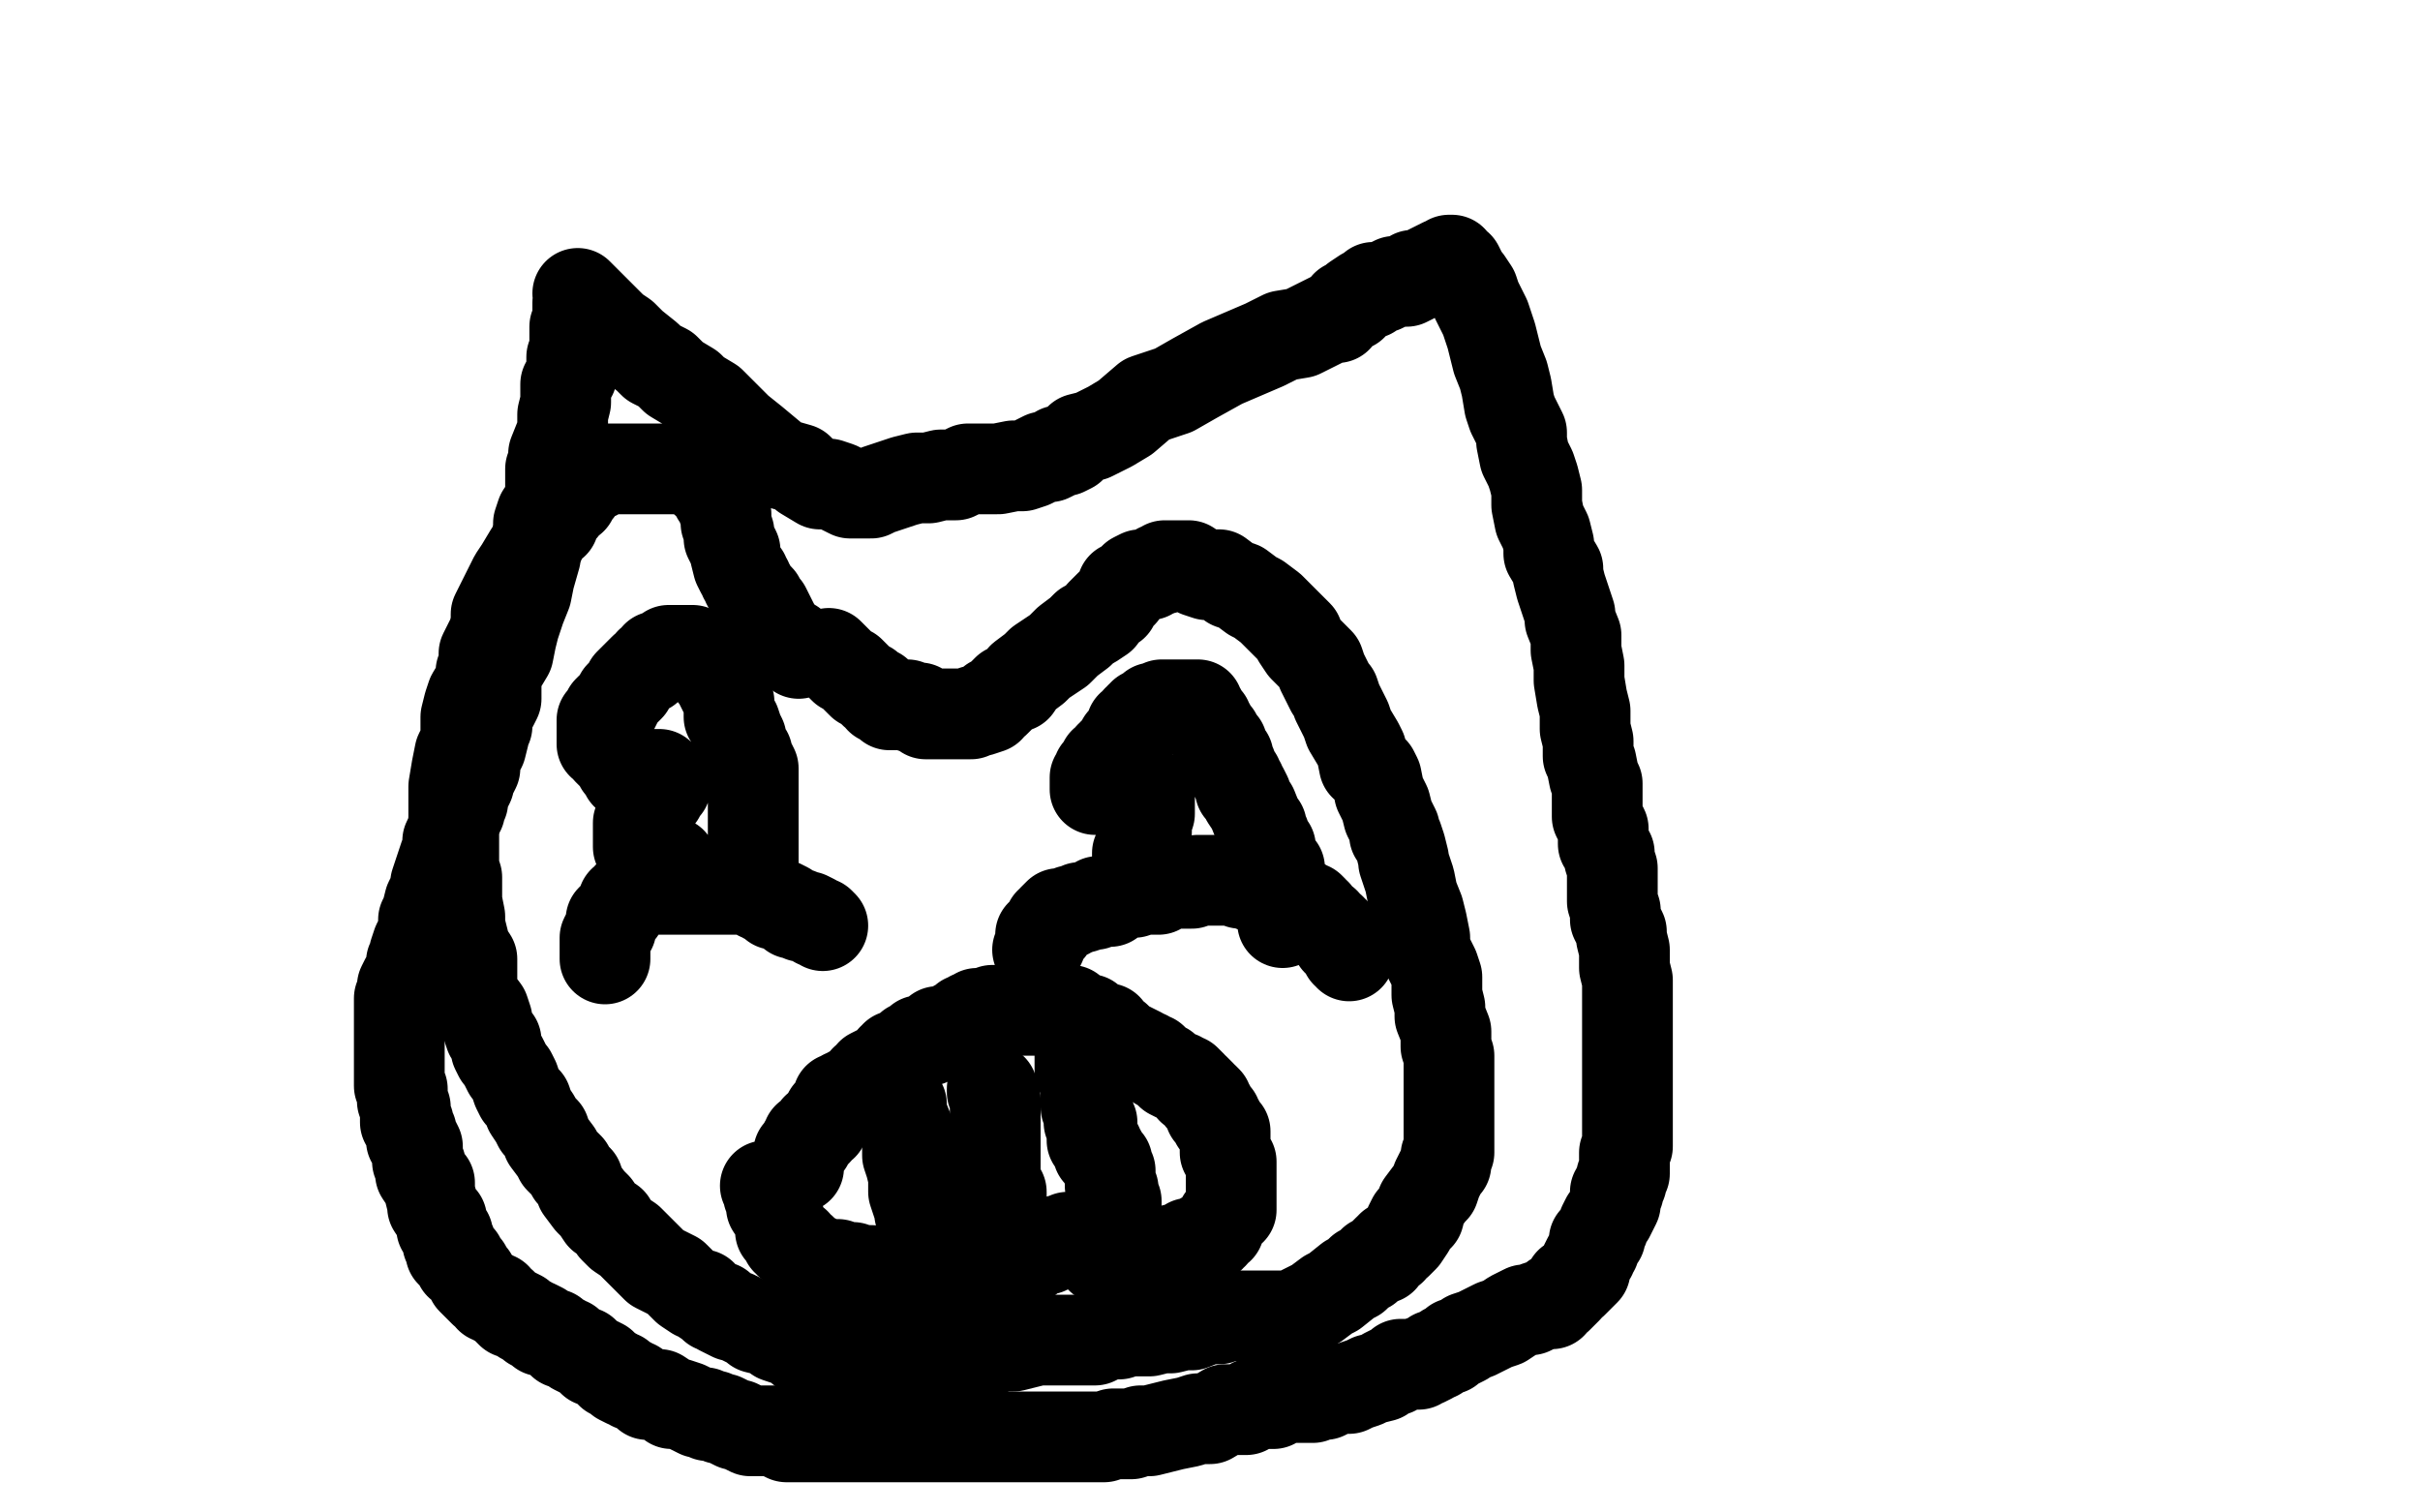
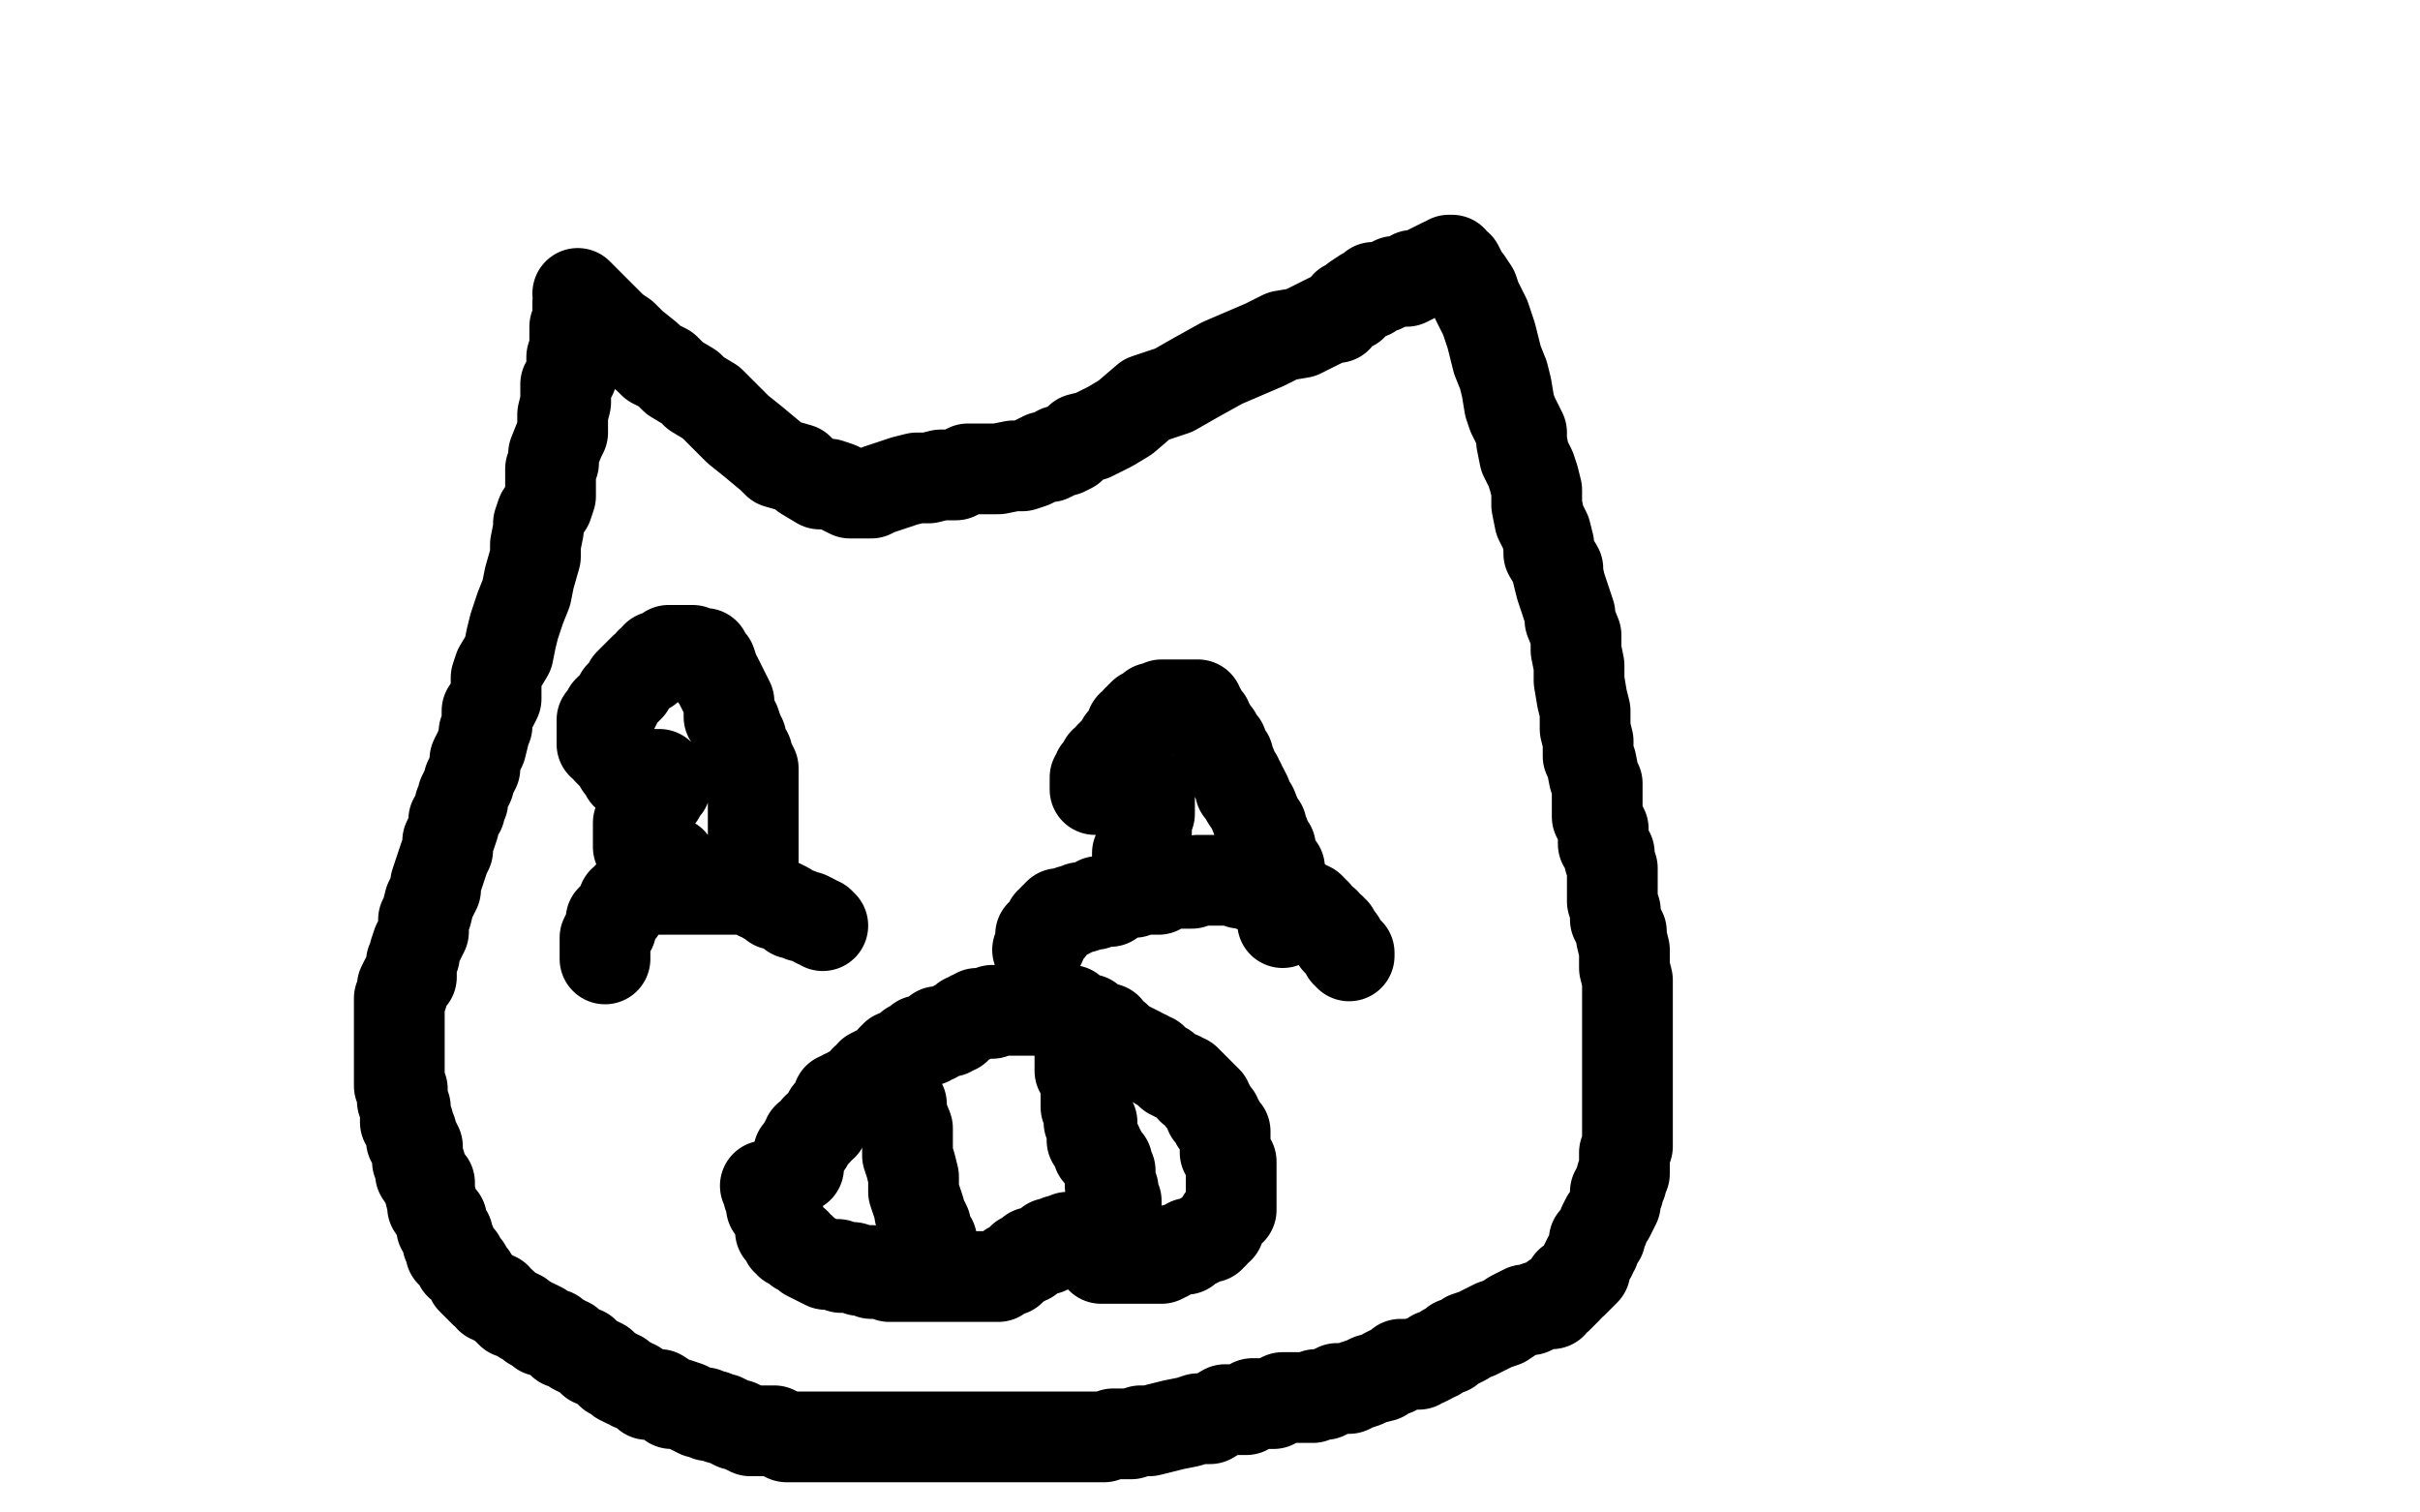
<svg xmlns="http://www.w3.org/2000/svg" width="800" height="500" version="1.1" style="stroke-antialiasing: false">
  <desc>This SVG has been created on https://colorillo.com/</desc>
  <rect x="0" y="0" width="800" height="500" style="fill: rgb(255,255,255); stroke-width:0" />
  <polyline points="191,97 195,101 195,101 196,102 196,102 200,106 200,106 203,109 203,109 206,111 206,111 209,114 209,114 214,118 214,118 216,120 216,120 220,122 220,122 223,125 223,125 228,128 228,128 230,130 230,130 235,133 235,133 239,137 244,142 249,146 255,151 257,153 264,155 266,157 271,160 274,160 277,161 279,162 281,163 283,163 284,163 285,163 286,163 288,163 290,162 293,161 296,160 299,159 303,158 307,158 311,157 316,157 320,155 325,155 330,155 335,154 338,154 341,153 343,152 345,151 347,151 349,150 350,149 352,149 354,148 357,145 361,144 367,141 372,138 379,132 388,129 395,125 404,120 411,117 418,114 424,111 430,110 436,107 440,105 442,105 445,101 447,101 448,99 451,97 453,97 454,95 455,95 457,95 459,94 461,93 463,93 464,93 465,93 467,92 467,91 468,91 471,90 473,89 475,88 477,87 478,87 479,86 480,86 481,88 482,88 483,90 484,92 485,93 487,96 488,99 490,103 491,105 492,108 493,111 494,115 495,119 497,124 498,128 499,134 500,137 503,143 503,146 504,151 506,155 507,158 508,162 508,165 508,167 509,172 511,176 512,180 512,183 515,188 515,190 516,194 517,197 519,203 519,205 521,210 521,215 522,220 522,225 523,231 524,235 524,241 525,245 525,250 526,252 527,257 528,259 528,263 528,267 528,270 530,274 530,275 530,279 532,282 532,284 533,287 533,291 533,294 533,298 534,301 534,304 536,308 536,310 537,314 537,318 537,320 538,324 538,326 538,330 538,333 538,336 538,339 538,341 538,342 538,344 538,347 538,349 538,350 538,352 538,353 538,355 538,357 538,358 538,359 538,360 538,361 538,362 538,363 538,365 538,366 538,368 538,372 538,374 538,376 538,377 538,379 537,381 537,382 537,383 537,385 537,386 537,388 536,389 536,390 536,391 535,392 535,393 535,394 534,394 534,395 534,397 534,398 533,400 532,402 531,403 530,405 530,406 529,408 529,409 527,410 527,412 527,413 526,414 526,415 525,416 524,418 524,419 524,420 523,421 522,422 521,423 520,424 519,424 518,426 517,427 516,428 515,429 514,429 513,430 513,431 512,431 511,431 508,432 506,433 504,433 502,434 500,435 497,437 494,438 492,439 490,440 488,441 485,442 484,443 482,444 481,444 479,446 478,446 475,448 474,448 473,449 471,450 470,450 469,451 467,451 465,451 463,451 461,453 460,453 458,454 457,455 453,456 451,457 448,458 446,459 442,459 440,460 438,461 435,461 434,462 432,462 430,462 427,462 425,462 424,462 422,463 421,464 420,464 416,464 414,464 412,466 409,466 405,466 400,469 396,469 393,470 388,471 384,472 380,473 377,473 374,474 372,474 369,474 368,474 365,475 364,475 363,475 361,475 360,475 358,475 356,475 354,475 352,475 350,475 348,475 344,475 341,475 339,475 336,475 331,475 329,475 327,475 325,475 324,475 321,475 318,475 316,475 314,475 311,475 309,475 307,475 304,475 302,475 299,475 295,475 291,475 288,475 286,475 284,475 283,475 280,475 279,475 278,475 277,475 276,475 275,475 274,475 273,475 271,475 268,475 266,475 263,475 260,475 256,473 252,473 251,473 248,473 246,472 244,471 243,471 239,469 238,469 236,468 234,468 233,467 231,467 229,466 227,465 224,464 222,464 221,463 218,461 216,461 214,461 213,460 210,458 209,458 208,457 207,457 205,456 205,455 204,455 203,454 202,454 201,453 199,451 197,450 196,450 194,448 193,447 192,447 190,446 189,445 188,444 187,444 186,444 186,443 185,443 184,442 183,441 182,441 180,440 179,440 179,439 177,438 176,438 175,437 173,436 172,435 170,434 169,434 168,433 167,432 166,431 164,430 164,429 162,429 162,428 160,427 159,426 156,423 156,422 155,421 154,419 152,418 152,416 150,415 149,414 149,411 148,411 148,410 148,409 148,408 147,407 146,406 146,405 146,403 145,402 143,399 143,398 142,394 142,393 142,391 141,391 139,388 139,387 139,385 138,384 138,381 138,380 138,379 137,377 136,377 136,376 136,375 136,374 135,373 135,372 135,371 134,371 134,370 134,369 134,368 134,367 134,366 133,364 133,363 133,362 133,360 132,359 132,357 132,356 132,355 132,353 132,351 132,350 132,349 132,348 132,346 132,345 132,343 132,340 132,339 132,338 132,336 132,335 132,334 132,333 132,332 132,331 132,330 133,329 133,328 133,327 133,326 134,324 136,323 136,321 136,318 137,316 137,315 138,312 140,308 140,307 140,304 141,302 142,298 143,296 144,294 144,292 145,289 146,286 147,283 148,281 148,278 149,276 150,273 150,271 152,268 152,266 153,265 153,263 155,259 155,258 156,256 157,254 157,251 159,247 160,243 160,242 161,240 161,236 161,235 163,233 164,231 164,228 164,224 165,221 168,216 169,211 170,207 172,201 174,196 175,191 177,184 177,180 178,175 178,173 179,170 181,167 182,164 182,161 182,159 182,155 183,153 183,150 185,145 186,143 186,139 186,137 187,133 187,131 187,127 189,124 189,121 189,118 190,116 190,114 190,113 190,112 190,111 190,109 190,108 191,107 191,106 191,105 191,103 191,102 191,100" style="fill: none; stroke: #000000; stroke-width: 30; stroke-linejoin: round; stroke-linecap: round; stroke-antialiasing: false; stroke-antialias: 0; opacity: 1.0" />
-   <polyline points="274,216 275,217 275,217 277,219 277,219 279,221 279,221 281,222 281,222 283,224 283,224 285,226 285,226 287,227 287,227 289,229 289,229 290,229 290,229 291,231 291,231 292,231 292,231 294,232 294,232 294,233 294,233 296,233 298,233 299,233 300,233 302,234 304,234 306,236 307,236 310,236 311,236 313,236 314,236 315,236 317,236 318,236 319,236 321,236 322,235 324,235 327,234 328,232 329,232 331,230 333,228 336,227 338,224 342,221 344,219 347,217 350,215 353,212 357,209 359,207 361,206 364,204 364,203 366,201 367,200 368,200 369,198 370,197 371,196 371,194 372,194 373,193 375,192 375,191 377,190 379,190 380,190 381,189 382,189 383,188 384,188 385,188 385,187 387,187 388,187 389,187 391,187 392,187 393,187 396,189 399,190 403,190 407,193 410,194 414,197 416,198 420,201 421,202 424,205 425,206 427,208 429,210 429,211 431,214 432,215 433,216 436,219 437,222 438,224 440,228 441,229 442,232 444,236 445,238 446,241 449,246 450,248 451,253 454,255 455,257 456,262 457,264 458,266 459,270 461,274 461,276 462,277 463,280 464,284 464,285 465,288 466,291 467,296 469,301 470,305 471,310 471,314 474,320 475,323 475,329 476,333 476,336 478,341 478,346 479,349 479,353 479,357 479,362 479,364 479,367 479,370 479,373 479,374 479,377 479,379 479,381 478,382 478,385 477,386 475,390 474,393 473,394 470,398 469,402 467,403 466,405 466,406 464,409 463,410 462,411 460,412 460,413 459,413 458,414 457,415 457,416 456,416 454,417 452,419 450,420 448,422 446,423 441,427 439,428 435,431 433,432 431,433 429,434 428,435 427,435 426,435 424,435 423,435 421,435 418,435 416,435 412,435 409,435 405,435 403,436 399,436 394,438 391,438 387,439 384,439 380,440 377,440 373,440 370,441 366,441 362,443 357,443 353,443 350,443 346,443 343,443 339,444 335,445 331,445 329,445 326,447 323,448 321,448 318,448 316,448 314,448 312,448 311,448 310,448 307,448 304,448 301,448 298,448 295,448 292,448 289,448 286,448 285,448 282,448 280,448 278,448 276,448 275,448 273,448 271,447 269,446 267,446 265,446 264,444 262,443 260,443 257,442 255,440 254,440 250,439 249,438 247,437 245,436 243,435 242,435 238,433 238,432 236,432 235,431 232,429 232,428 230,428 227,426 225,424 223,422 221,421 217,419 216,418 214,416 211,413 209,411 208,410 205,408 203,406 202,404 199,402 197,399 195,397 192,393 191,390 189,388 188,386 185,383 184,381 181,377 180,374 178,372 177,370 175,367 174,364 172,362 171,360 170,357 169,355 168,354 166,350 165,349 164,347 164,344 162,342 161,339 161,337 160,334 157,330 156,327 156,324 156,321 156,317 154,314 153,310 152,306 152,303 151,298 151,294 151,290 150,287 150,282 150,278 150,274 150,268 150,264 150,260 151,254 152,249 154,245 154,242 154,237 155,233 156,230 159,225 159,222 160,220 160,216 162,212 163,210 164,206 164,203 166,199 167,197 169,193 170,191 172,188 175,183 176,182 178,179 179,178 180,176 181,174 183,173 183,171 185,169 186,168 188,165 189,165 190,163 191,162 191,161 192,160 193,159 194,158 195,157 197,157 199,155 200,155 201,155 202,155 203,155 204,155 205,155 206,155 208,155 209,155 210,155 212,155 214,155 216,155 217,155 219,155 221,155 222,155 223,155 226,155 227,155 229,155 230,156 231,156 231,157 232,157 232,158 233,159 235,160 235,161 236,162 237,162 237,163 237,164 239,166 239,168 240,170 240,173 241,176 241,178 243,182 243,183 244,187 245,189 246,190 246,191 247,192 247,193 248,194 248,195 249,197 250,197 251,198 251,200 253,201 254,203 255,205 256,207 258,210 260,212 262,213 262,214 263,215 264,216" style="fill: none; stroke: #000000; stroke-width: 30; stroke-linejoin: round; stroke-linecap: round; stroke-antialiasing: false; stroke-antialias: 0; opacity: 1.0" />
  <polyline points="264,386 264,385 264,385 264,383 264,383 264,382 264,382 264,381 264,381 265,380 265,380 266,379 266,379 266,378 266,378 267,378 267,378 267,376 267,376 269,375 269,375 270,374 270,374 270,373 272,372 272,371 273,370 274,368 275,367 276,366 277,365 277,363 278,363 279,362 280,362 281,362 281,361 283,360 284,359 286,358 286,357 288,356 288,355 290,354 292,353 294,352 295,351 295,350 296,350 296,349 297,349 298,349 299,348 300,347 301,347 301,346 302,346 303,345 304,344 305,344 306,344 307,344 308,343 309,343 310,342 310,341 311,341 312,341 314,341 315,340 316,340 316,339 317,339 318,338 319,337 320,337 321,336 322,336 323,335 324,335 325,335 327,335 328,335 328,334 330,334 331,334 333,334 334,334 337,334 338,334 339,334 340,334 341,334 342,334 343,334 344,334 345,334 346,334 347,334 348,334 349,334 350,334 352,334 353,334 354,334 355,335 356,336 358,337 359,337 360,337 362,339 363,339 364,340 366,340 367,342 368,343 369,343 370,344 371,345 372,346 373,346 375,347 377,348 378,349 379,349 380,350 381,350 383,352 385,353 386,354 387,355 389,356 390,356 391,357 392,357 393,358 394,359 394,360 395,360 396,361 397,362 397,363 398,363 399,364 399,365 400,366 400,368 401,368 402,369 402,370 402,371 403,371 403,372 404,373 404,374 405,374 405,375 405,376 405,377 405,379 405,380 405,381 406,382 406,383 407,384 407,385 407,386 407,387 407,388 407,389 407,390 407,391 407,392 407,393 407,395 407,396 407,400 406,400 405,402 404,403 403,405 403,406 402,406 401,407 401,408 400,408 400,409 399,409 398,409 397,410 395,411 393,411 392,413 391,413 388,413 386,415 384,416 382,416 381,416 380,416 379,416 378,416 376,416 374,416 373,416 372,416 371,416 369,416 367,416 366,416 365,416 364,416 363,415 362,414 361,413 361,412 360,412 359,411 358,411 358,410 356,409 354,409 353,409 352,410 351,410 350,410 349,411 347,411 347,412 346,413 345,413 344,413 343,414 342,414 341,414 341,415 340,416 339,416 338,416 338,417 336,418 335,419 334,419 334,420 331,421 330,422 329,422 328,422 327,422 326,422 325,422 324,422 323,422 322,422 321,422 320,422 319,422 317,422 316,422 314,422 313,422 312,422 310,422 309,422 307,422 306,422 304,422 303,422 302,422 301,422 300,422 299,422 298,422 297,422 295,422 294,422 293,421 291,421 290,421 288,421 288,420 287,420 286,420 284,420 282,419 281,419 280,419 278,419 277,418 275,418 273,418 271,417 269,416 267,415 266,414 265,413 264,413 263,412 263,411 261,411 261,410 260,410 260,409 259,408 258,407 258,406 258,404 257,402 255,399 255,398 255,396 254,395 254,394 254,392 253,392" style="fill: none; stroke: #000000; stroke-width: 30; stroke-linejoin: round; stroke-linecap: round; stroke-antialiasing: false; stroke-antialias: 0; opacity: 1.0" />
  <polyline points="296,356 296,357 296,357 296,359 296,359 296,361 296,361 297,363 297,363 298,365 298,365 298,368 298,368 300,373 300,373 300,375 300,375 300,378 300,378 300,382 300,382 301,385 301,385 302,389 302,389 302,391 302,391 302,394 303,397 304,400 304,401 305,403 306,405 306,407 306,408 307,409 308,411 308,410" style="fill: none; stroke: #000000; stroke-width: 30; stroke-linejoin: round; stroke-linecap: round; stroke-antialiasing: false; stroke-antialias: 0; opacity: 1.0" />
-   <polyline points="328,360 328,361 328,361 329,363 329,363 329,365 329,365 329,366 329,366 329,368 329,368 329,369 329,369 329,370 329,370 329,372 329,372 329,373 329,373 329,375 329,375 329,376 329,376 329,378 329,379 329,380 329,382 329,385 329,386 329,388 329,389 329,390 329,391 329,392 330,394 331,394 331,395 331,396 331,397" style="fill: none; stroke: #000000; stroke-width: 30; stroke-linejoin: round; stroke-linecap: round; stroke-antialiasing: false; stroke-antialias: 0; opacity: 1.0" />
  <polyline points="357,347 357,348 357,348 357,349 357,349 357,350 357,350 357,351 357,351 357,353 357,353 357,354 357,354 359,356 359,356 359,357 359,357 359,358 359,358 359,360 359,360 359,361 359,361 359,363 359,365 359,366 360,368 360,369 360,370 360,371 361,371 361,372 361,373 361,374 361,377 362,377 363,379 363,381 364,381 365,383 366,384 366,386 367,387 367,388 367,389 367,390 367,391 367,392 368,393 368,394 368,395 368,396 369,397 369,398" style="fill: none; stroke: #000000; stroke-width: 30; stroke-linejoin: round; stroke-linecap: round; stroke-antialiasing: false; stroke-antialias: 0; opacity: 1.0" />
  <polyline points="200,317 200,316 200,316 200,312 200,312 200,310 200,310 201,308 201,308 202,307 202,307 202,304 202,304 203,303 203,303 205,301 205,301 206,299 206,299 206,298 207,298 208,297 208,296 209,295 211,295 213,294 214,294 215,294 216,294 217,294 218,294 219,294 220,294 221,294 222,294 223,294 224,294 225,294 226,294 227,294 228,294 230,294 232,294 233,294 235,294 236,294 238,294 239,294 241,294 242,294 243,294 244,294 245,294 246,294 248,294 249,294 250,295 251,296 252,296 253,297 254,297 255,298 256,299 258,299 260,300 262,302 264,302 265,303 267,303 269,304 270,305 271,305 272,306" style="fill: none; stroke: #000000; stroke-width: 30; stroke-linejoin: round; stroke-linecap: round; stroke-antialiasing: false; stroke-antialias: 0; opacity: 1.0" />
  <polyline points="343,314 344,312 344,312 344,311 344,311 344,310 344,310 344,309 344,309 345,309 345,309 345,308 345,308 346,308 346,308 347,307 347,306 347,305 348,305 348,304 349,303 350,302 351,302 352,302 353,302 354,301 355,301 357,300 358,300 361,299 362,299 363,298 364,298 365,298 367,298 369,296 370,296 372,295 374,295 375,295 378,294 380,294 383,294 386,292 387,292 390,292 393,292 394,292 396,291 397,291 398,291 399,291 400,291 401,291 402,291 403,291 404,291 405,291 406,291 408,291 409,291 410,292 413,292 414,293 416,293 418,293 420,294 421,296 423,296 424,296 425,297 427,298 428,299 429,299 430,299 431,299 432,300 433,300 434,301 434,302 435,302 435,303 436,304 437,305 438,305 438,306 440,307 440,308 441,308 441,309 442,310 442,311 443,311 444,313 445,315 446,315 446,316" style="fill: none; stroke: #000000; stroke-width: 30; stroke-linejoin: round; stroke-linecap: round; stroke-antialiasing: false; stroke-antialias: 0; opacity: 1.0" />
  <polyline points="424,305 424,304 424,304 424,302 424,302 424,301 424,301 424,299 424,299 424,298 424,298 424,296 424,295 424,293 424,292 423,290 423,288 423,287 422,286 421,285 421,284 420,282 420,280 419,279 418,276 417,274 417,273 416,272 414,267 412,264 412,263 411,261 410,261 410,259 409,258 409,257 407,254 407,253 406,251 406,250 405,249 404,247 404,246 403,245 402,245 402,244 402,243 401,242 400,241 400,240 399,239 399,238 398,237 397,236 397,235 396,234 396,233 395,233 394,233 393,233 392,233 391,233 389,233 388,233 387,233 386,233 385,233 384,233 382,234 381,234 381,235 379,236 378,236 378,237 377,237 377,238 376,238 376,239 375,240 374,240 374,241 374,243 372,244 372,245 371,245 371,246 369,248 368,249 368,250 367,250 366,252 365,252 365,253 364,254 363,255 363,256 362,257 362,258 362,259 362,260 362,261 364,261 365,261 366,261 368,261 369,261 371,261 372,261 374,261 375,261 377,261 378,261 379,262 380,263 380,265 380,266 380,269 379,272 379,273 379,275 378,276 377,279 377,280 377,282 376,282 376,284 376,285 376,286 376,287 376,288 376,289 376,290 376,291 377,291 377,290" style="fill: none; stroke: #000000; stroke-width: 30; stroke-linejoin: round; stroke-linecap: round; stroke-antialiasing: false; stroke-antialias: 0; opacity: 1.0" />
  <polyline points="248,287 249,285 249,285 249,283 249,283 249,281 249,281 249,280 249,280 249,279 249,279 249,276 249,276 249,275 249,275 249,273 249,273 249,272 249,272 249,269 249,269 249,268 249,268 249,266 249,266 249,265 249,262 249,261 249,259 249,258 249,256 249,255 249,254 248,252 247,251 247,249 245,246 245,244 244,242 243,239 241,237 241,235 241,232 240,230 239,228 238,226 237,224 236,223 236,222 235,219 234,219 234,218 233,217 233,216 232,216 231,216 230,216 229,215 228,215 227,215 226,215 225,215 224,215 223,215 221,215 220,216 219,217 218,217 217,217 217,218 215,219 214,221 213,221 211,223 210,224 209,225 208,226 208,227 205,230 204,232 203,234 202,234 201,235 201,237 199,238 199,239 199,240 199,241 199,242 199,243 199,245 199,246 201,247 201,248 202,249 203,250 204,251 205,253 206,253 206,254 207,256 208,256 209,256 210,256 211,256 212,256 213,256 214,256 215,256 217,256 218,256 219,257 220,258 220,259 220,260 219,261 218,263 217,264 215,267 214,267 213,268 212,269 212,270 211,272 211,273 211,274 211,275 211,276 211,277 211,278 211,279 211,280 212,280 215,282 217,283 218,284 219,285 220,286 221,286 222,286 222,285" style="fill: none; stroke: #000000; stroke-width: 30; stroke-linejoin: round; stroke-linecap: round; stroke-antialiasing: false; stroke-antialias: 0; opacity: 1.0" />
</svg>